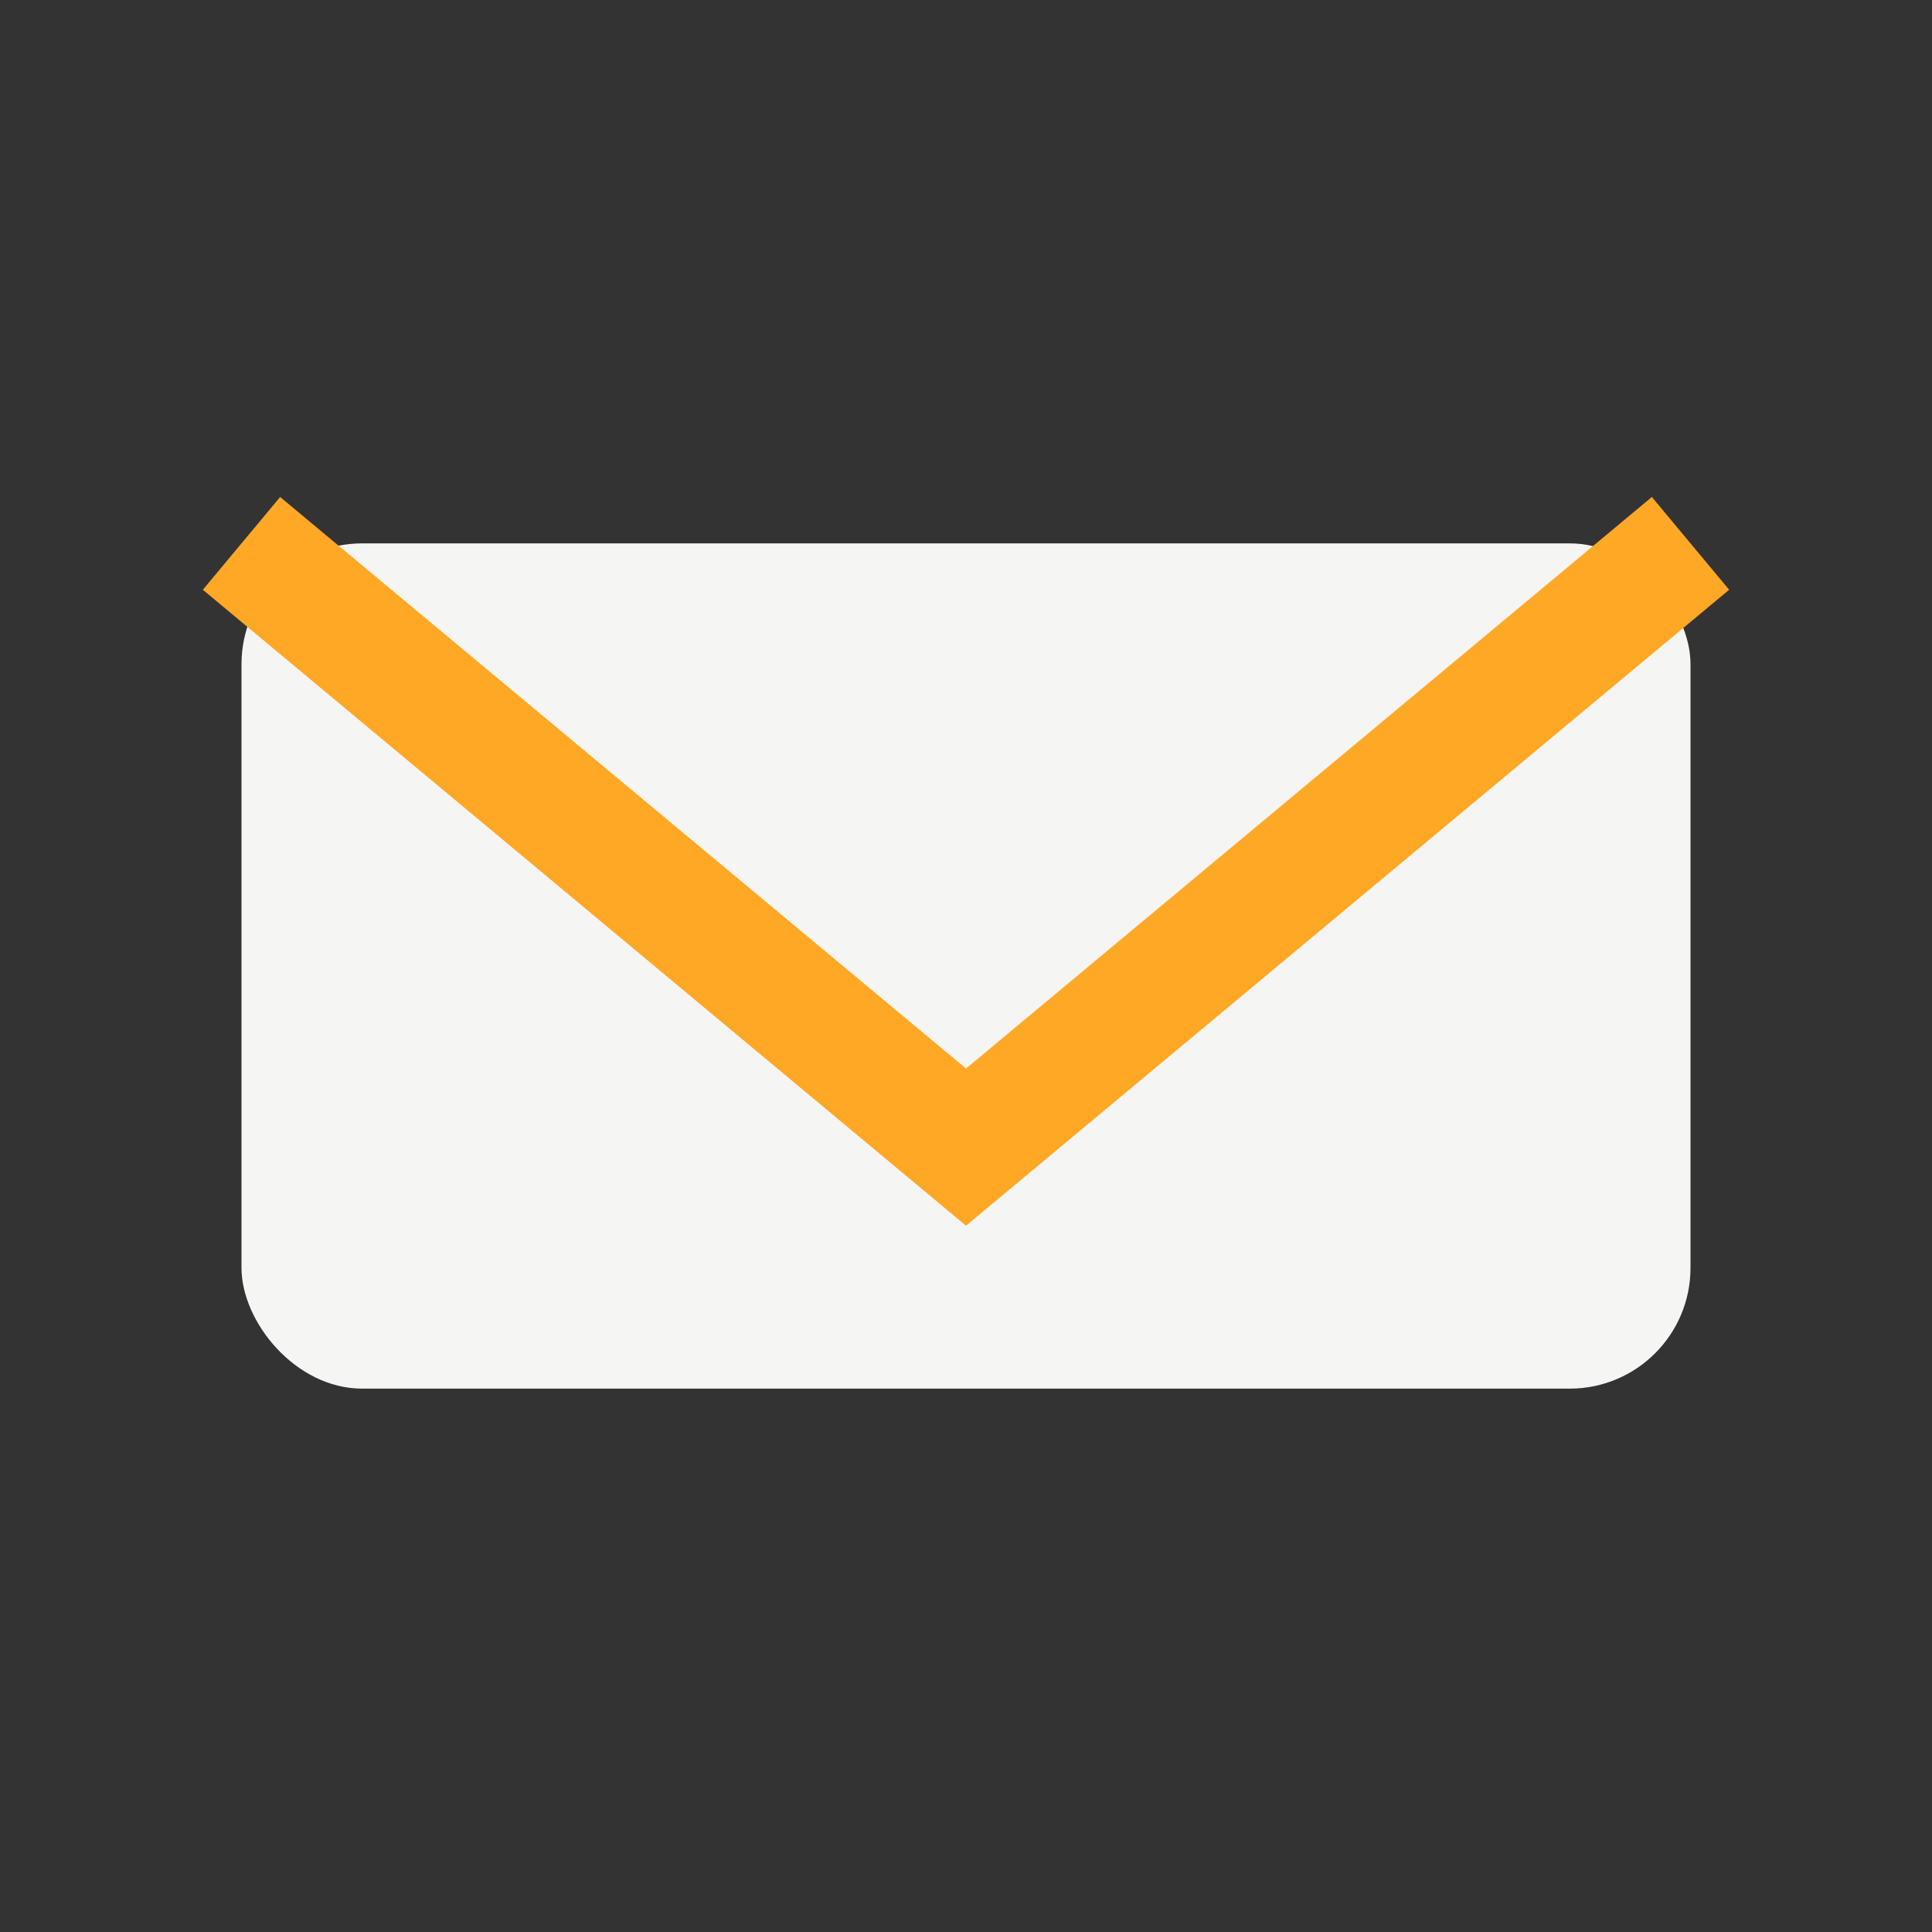
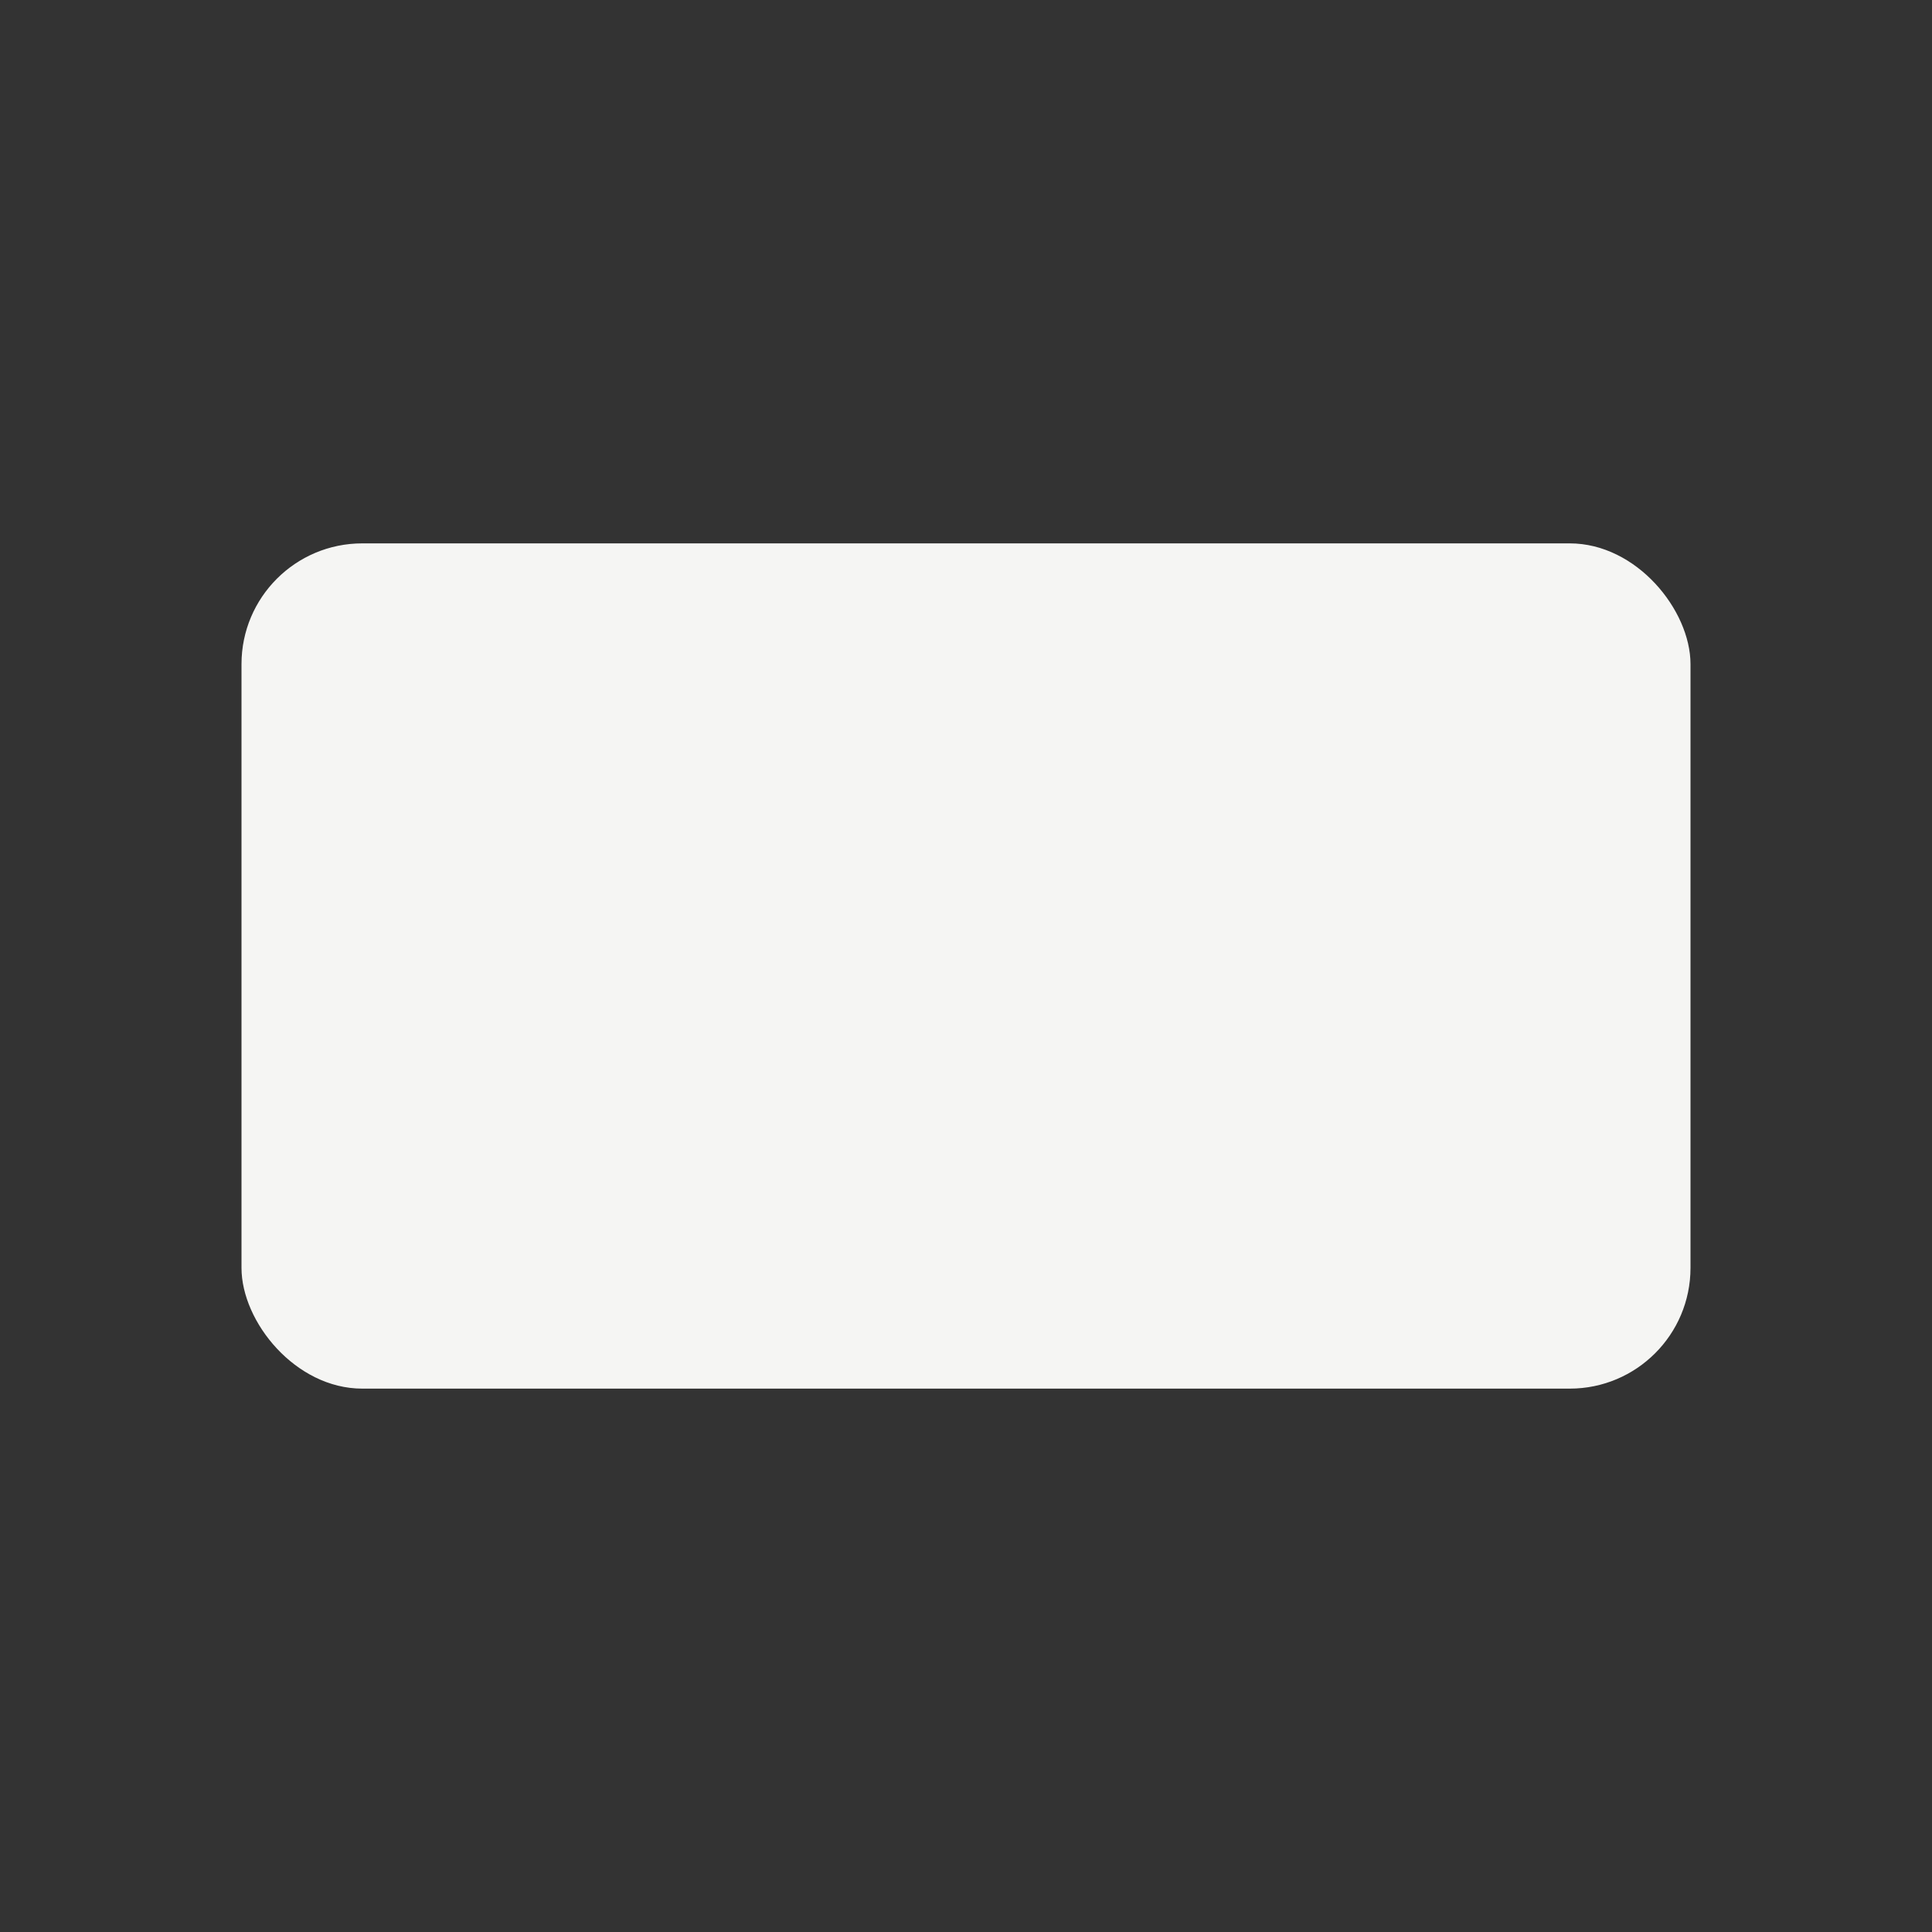
<svg xmlns="http://www.w3.org/2000/svg" width="32" height="32" viewBox="0 0 32 32">
  <rect x="0" y="0" width="32" height="32" fill="#333333" stroke="none" />
  <rect x="4" y="9" width="24" height="14" rx="2" fill="#F5F5F3" />
-   <path d="M4 9l12 10 12-10" fill="none" stroke="#FFA826" stroke-width="2" />
</svg>